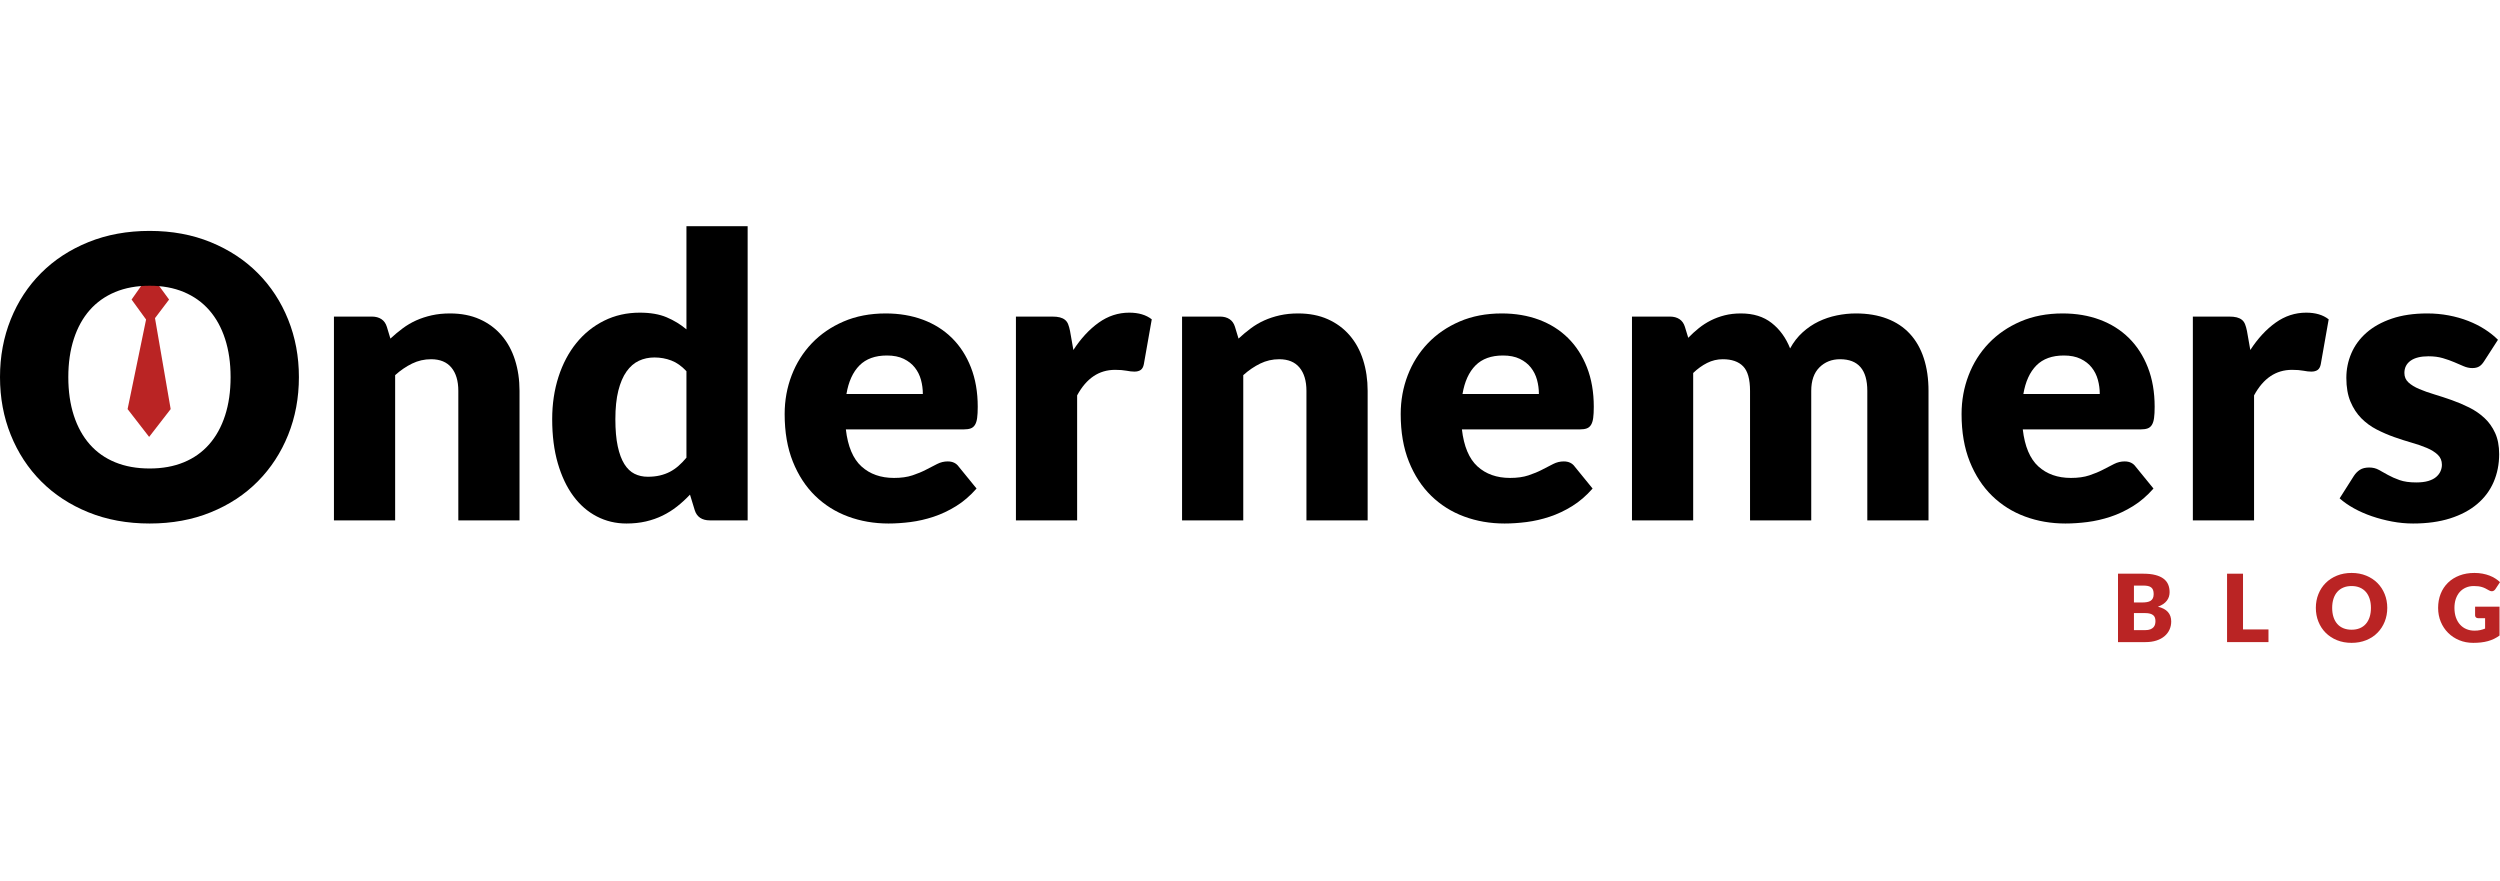
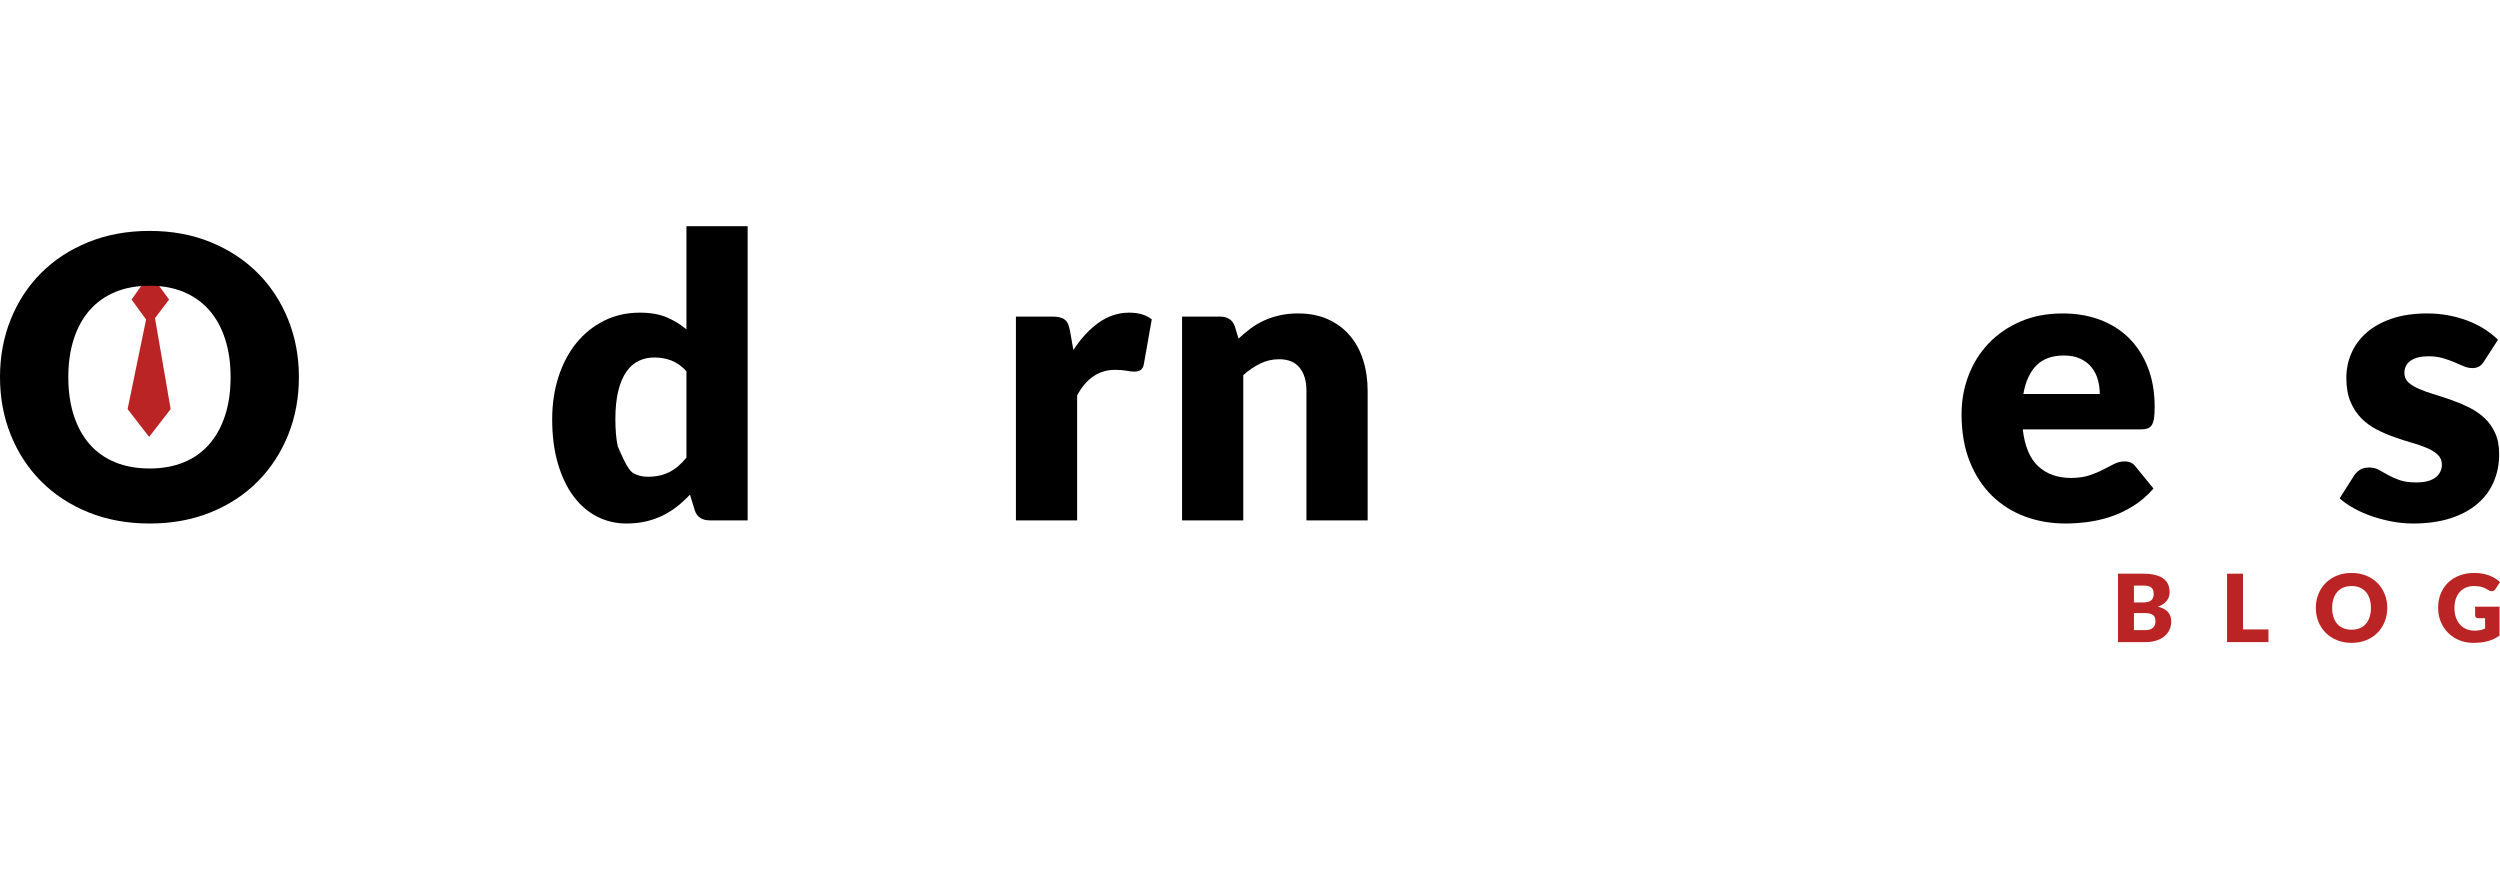
<svg xmlns="http://www.w3.org/2000/svg" width="210px" height="74px" viewBox="0 0 210 74" version="1.1">
  <title>logo</title>
  <g id="logo" stroke="none" stroke-width="1" fill="none" fill-rule="evenodd">
    <g id="Group-5" transform="translate(0, 19)">
      <g id="Group-3" transform="translate(10.718, 3.968)" fill="#BA2424">
        <polygon id="Path-2" points="1.876 0 0.335 2.194 1.876 4.318 3.484 2.194" />
        <polygon id="Path-2" points="1.972 1.84 0 11.396 1.809 13.732 3.618 11.396" />
      </g>
      <g id="BLOG" transform="translate(177.912, 29.127)" fill="#BA2424" fill-rule="nonzero">
        <path d="M0,5.81 L0,0.063 L2.124,0.063 C2.523,0.063 2.862,0.1 3.142,0.174 C3.422,0.247 3.651,0.351 3.828,0.485 C4.005,0.619 4.134,0.782 4.214,0.974 C4.295,1.166 4.335,1.38 4.335,1.617 C4.335,1.746 4.316,1.87 4.28,1.99 C4.243,2.109 4.184,2.222 4.105,2.327 C4.026,2.432 3.924,2.528 3.8,2.613 C3.676,2.698 3.527,2.773 3.352,2.836 C3.733,2.928 4.014,3.077 4.196,3.284 C4.379,3.49 4.47,3.755 4.47,4.078 C4.47,4.323 4.422,4.55 4.327,4.761 C4.232,4.971 4.093,5.154 3.909,5.311 C3.725,5.467 3.499,5.59 3.229,5.678 C2.96,5.766 2.652,5.81 2.306,5.81 L0,5.81 Z M1.339,3.372 L1.339,4.804 L2.282,4.804 C2.459,4.804 2.604,4.782 2.716,4.737 C2.829,4.692 2.916,4.634 2.98,4.563 C3.043,4.492 3.087,4.412 3.111,4.323 C3.134,4.233 3.146,4.143 3.146,4.051 C3.146,3.946 3.132,3.851 3.105,3.767 C3.077,3.683 3.029,3.612 2.962,3.554 C2.895,3.496 2.805,3.451 2.695,3.42 C2.584,3.388 2.444,3.372 2.274,3.372 L1.339,3.372 Z M1.339,2.481 L2.037,2.481 C2.185,2.481 2.318,2.47 2.437,2.449 C2.556,2.428 2.657,2.391 2.74,2.339 C2.823,2.286 2.887,2.214 2.93,2.122 C2.974,2.03 2.996,1.914 2.996,1.775 C2.996,1.638 2.978,1.524 2.944,1.434 C2.91,1.343 2.857,1.27 2.786,1.215 C2.714,1.16 2.624,1.12 2.514,1.096 C2.405,1.073 2.274,1.061 2.124,1.061 L1.339,1.061 L1.339,2.481 Z" id="Shape" />
        <polygon id="Path" points="10.501 4.745 12.64 4.745 12.64 5.81 9.161 5.81 9.161 0.063 10.501 0.063" />
        <path d="M22.618,2.934 C22.618,3.35 22.546,3.736 22.402,4.094 C22.258,4.452 22.055,4.763 21.794,5.027 C21.532,5.291 21.217,5.498 20.849,5.648 C20.48,5.798 20.071,5.873 19.622,5.873 C19.173,5.873 18.764,5.798 18.394,5.648 C18.024,5.498 17.708,5.291 17.445,5.027 C17.182,4.763 16.979,4.452 16.835,4.094 C16.691,3.736 16.619,3.35 16.619,2.934 C16.619,2.519 16.691,2.132 16.835,1.775 C16.979,1.417 17.182,1.107 17.445,0.844 C17.708,0.581 18.024,0.375 18.394,0.225 C18.764,0.075 19.173,0 19.622,0 C20.071,0 20.48,0.076 20.849,0.227 C21.217,0.378 21.532,0.585 21.794,0.848 C22.055,1.111 22.258,1.421 22.402,1.779 C22.546,2.136 22.618,2.522 22.618,2.934 Z M21.247,2.934 C21.247,2.65 21.21,2.395 21.136,2.167 C21.062,1.94 20.956,1.747 20.817,1.59 C20.678,1.432 20.509,1.311 20.308,1.227 C20.107,1.142 19.879,1.1 19.622,1.1 C19.363,1.1 19.133,1.142 18.931,1.227 C18.729,1.311 18.558,1.432 18.42,1.59 C18.281,1.747 18.175,1.94 18.101,2.167 C18.027,2.395 17.99,2.65 17.99,2.934 C17.99,3.221 18.027,3.478 18.101,3.706 C18.175,3.933 18.281,4.126 18.42,4.283 C18.558,4.441 18.729,4.561 18.931,4.644 C19.133,4.727 19.363,4.769 19.622,4.769 C19.879,4.769 20.107,4.727 20.308,4.644 C20.509,4.561 20.678,4.441 20.817,4.283 C20.956,4.126 21.062,3.933 21.136,3.706 C21.21,3.478 21.247,3.221 21.247,2.934 Z" id="Shape" />
        <path d="M29.941,4.847 C30.126,4.847 30.289,4.832 30.432,4.8 C30.575,4.769 30.709,4.726 30.836,4.674 L30.836,3.802 L30.266,3.802 C30.181,3.802 30.115,3.78 30.067,3.735 C30.02,3.69 29.996,3.634 29.996,3.566 L29.996,2.832 L32.049,2.832 L32.049,5.258 C31.901,5.365 31.747,5.458 31.587,5.536 C31.427,5.613 31.257,5.677 31.076,5.727 C30.895,5.777 30.702,5.814 30.497,5.837 C30.293,5.861 30.073,5.873 29.838,5.873 C29.415,5.873 29.024,5.799 28.665,5.65 C28.305,5.501 27.994,5.296 27.732,5.035 C27.469,4.773 27.263,4.463 27.113,4.104 C26.964,3.745 26.89,3.355 26.89,2.934 C26.89,2.506 26.961,2.112 27.104,1.753 C27.246,1.394 27.45,1.085 27.716,0.824 C27.981,0.564 28.302,0.362 28.679,0.217 C29.055,0.072 29.476,0 29.941,0 C30.181,0 30.407,0.02 30.618,0.059 C30.83,0.099 31.024,0.153 31.203,0.221 C31.381,0.289 31.544,0.371 31.692,0.465 C31.84,0.56 31.972,0.663 32.088,0.773 L31.7,1.361 C31.663,1.416 31.619,1.459 31.567,1.491 C31.516,1.522 31.46,1.538 31.399,1.538 C31.32,1.538 31.238,1.512 31.153,1.459 C31.048,1.396 30.948,1.342 30.854,1.296 C30.76,1.25 30.664,1.212 30.567,1.183 C30.469,1.154 30.366,1.133 30.258,1.12 C30.149,1.107 30.028,1.1 29.893,1.1 C29.642,1.1 29.416,1.144 29.216,1.233 C29.015,1.321 28.844,1.445 28.702,1.605 C28.561,1.766 28.452,1.958 28.375,2.183 C28.299,2.408 28.261,2.658 28.261,2.934 C28.261,3.239 28.303,3.51 28.387,3.747 C28.472,3.984 28.589,4.183 28.738,4.346 C28.887,4.51 29.064,4.634 29.269,4.719 C29.474,4.805 29.698,4.847 29.941,4.847 Z" id="Path" />
      </g>
      <g id="Ondernemers" fill="#000000" fill-rule="nonzero">
        <path d="M25.108,12.677 C25.108,14.416 24.807,16.034 24.204,17.531 C23.602,19.027 22.753,20.329 21.658,21.435 C20.564,22.541 19.246,23.407 17.703,24.034 C16.161,24.662 14.45,24.975 12.571,24.975 C10.691,24.975 8.977,24.662 7.43,24.034 C5.882,23.407 4.558,22.541 3.458,21.435 C2.358,20.329 1.506,19.027 0.904,17.531 C0.301,16.034 0,14.416 0,12.677 C0,10.939 0.301,9.321 0.904,7.824 C1.506,6.328 2.358,5.029 3.458,3.929 C4.558,2.828 5.882,1.964 7.43,1.337 C8.977,0.71 10.691,0.396 12.571,0.396 C14.45,0.396 16.161,0.713 17.703,1.345 C19.246,1.978 20.564,2.845 21.658,3.945 C22.753,5.046 23.602,6.344 24.204,7.841 C24.807,9.338 25.108,10.95 25.108,12.677 Z M19.37,12.677 C19.37,11.489 19.215,10.419 18.906,9.467 C18.596,8.515 18.151,7.709 17.571,7.049 C16.99,6.388 16.28,5.882 15.44,5.53 C14.599,5.178 13.643,5.002 12.571,5.002 C11.487,5.002 10.522,5.178 9.677,5.53 C8.831,5.882 8.118,6.388 7.537,7.049 C6.957,7.709 6.512,8.515 6.202,9.467 C5.893,10.419 5.738,11.489 5.738,12.677 C5.738,13.877 5.893,14.953 6.202,15.905 C6.512,16.857 6.957,17.663 7.537,18.323 C8.118,18.983 8.831,19.487 9.677,19.833 C10.522,20.18 11.487,20.353 12.571,20.353 C13.643,20.353 14.599,20.18 15.44,19.833 C16.28,19.487 16.99,18.983 17.571,18.323 C18.151,17.663 18.596,16.857 18.906,15.905 C19.215,14.953 19.37,13.877 19.37,12.677 Z" id="Shape" />
-         <path d="M28.051,24.711 L28.051,7.593 L31.235,7.593 C31.556,7.593 31.824,7.665 32.039,7.808 C32.255,7.951 32.407,8.166 32.495,8.452 L32.794,9.442 C33.126,9.134 33.468,8.848 33.822,8.584 C34.176,8.32 34.555,8.097 34.958,7.915 C35.362,7.734 35.798,7.591 36.268,7.486 C36.738,7.381 37.249,7.329 37.802,7.329 C38.742,7.329 39.574,7.491 40.298,7.816 C41.022,8.141 41.633,8.592 42.131,9.17 C42.628,9.747 43.004,10.435 43.258,11.233 C43.513,12.031 43.64,12.898 43.64,13.833 L43.64,24.711 L38.499,24.711 L38.499,13.833 C38.499,12.997 38.305,12.345 37.918,11.877 C37.531,11.409 36.962,11.175 36.21,11.175 C35.646,11.175 35.116,11.296 34.618,11.539 C34.121,11.781 33.645,12.105 33.192,12.512 L33.192,24.711 L28.051,24.711 Z" id="Path" />
-         <path d="M59.618,24.711 C59.297,24.711 59.029,24.64 58.813,24.497 C58.598,24.354 58.446,24.139 58.357,23.853 L57.959,22.549 C57.617,22.912 57.257,23.242 56.881,23.539 C56.505,23.836 56.099,24.092 55.662,24.307 C55.226,24.521 54.756,24.686 54.253,24.802 C53.75,24.918 53.205,24.975 52.619,24.975 C51.724,24.975 50.895,24.777 50.132,24.381 C49.369,23.985 48.711,23.413 48.158,22.664 C47.605,21.916 47.172,21 46.856,19.916 C46.541,18.832 46.384,17.597 46.384,16.21 C46.384,14.933 46.561,13.748 46.914,12.653 C47.268,11.558 47.769,10.611 48.415,9.814 C49.062,9.016 49.839,8.391 50.745,7.94 C51.652,7.489 52.652,7.263 53.747,7.263 C54.631,7.263 55.381,7.392 55.994,7.651 C56.608,7.91 57.163,8.248 57.661,8.666 L57.661,0 L62.802,0 L62.802,24.711 L59.618,24.711 Z M54.41,21.047 C54.786,21.047 55.126,21.011 55.43,20.939 C55.734,20.868 56.013,20.766 56.268,20.634 C56.522,20.502 56.762,20.337 56.989,20.139 C57.216,19.941 57.44,19.71 57.661,19.445 L57.661,12.182 C57.263,11.753 56.84,11.453 56.392,11.283 C55.944,11.112 55.472,11.027 54.974,11.027 C54.499,11.027 54.062,11.12 53.664,11.307 C53.266,11.494 52.921,11.794 52.628,12.207 C52.335,12.62 52.105,13.156 51.939,13.816 C51.774,14.477 51.691,15.275 51.691,16.21 C51.691,17.112 51.757,17.872 51.89,18.488 C52.022,19.104 52.207,19.602 52.445,19.982 C52.683,20.362 52.968,20.634 53.299,20.799 C53.631,20.964 54.001,21.047 54.41,21.047 Z" id="Shape" />
-         <path d="M74.402,7.329 C75.54,7.329 76.582,7.505 77.528,7.857 C78.473,8.21 79.286,8.721 79.965,9.393 C80.645,10.064 81.176,10.886 81.557,11.86 C81.939,12.834 82.13,13.938 82.13,15.17 C82.13,15.555 82.113,15.869 82.08,16.111 C82.047,16.353 81.986,16.546 81.897,16.689 C81.809,16.832 81.69,16.931 81.541,16.986 C81.392,17.041 81.201,17.068 80.969,17.068 L71.052,17.068 C71.217,18.499 71.654,19.536 72.362,20.18 C73.069,20.824 73.981,21.146 75.098,21.146 C75.695,21.146 76.209,21.074 76.64,20.931 C77.072,20.788 77.456,20.628 77.793,20.452 C78.13,20.276 78.44,20.117 78.722,19.974 C79.004,19.831 79.299,19.759 79.609,19.759 C80.018,19.759 80.328,19.908 80.538,20.205 L82.03,22.037 C81.499,22.642 80.927,23.135 80.314,23.514 C79.7,23.894 79.07,24.191 78.423,24.406 C77.776,24.62 77.13,24.769 76.483,24.852 C75.836,24.934 75.22,24.975 74.634,24.975 C73.429,24.975 72.298,24.78 71.242,24.389 C70.187,23.999 69.263,23.418 68.473,22.648 C67.682,21.877 67.058,20.92 66.599,19.776 C66.14,18.631 65.911,17.3 65.911,15.781 C65.911,14.636 66.107,13.552 66.499,12.529 C66.892,11.505 67.456,10.609 68.191,9.838 C68.926,9.068 69.816,8.457 70.861,8.006 C71.906,7.555 73.086,7.329 74.402,7.329 Z M74.501,10.862 C73.517,10.862 72.749,11.14 72.196,11.695 C71.643,12.251 71.278,13.052 71.101,14.097 L77.519,14.097 C77.519,13.69 77.467,13.294 77.362,12.909 C77.257,12.523 77.085,12.18 76.848,11.877 C76.61,11.574 76.298,11.329 75.911,11.142 C75.524,10.955 75.054,10.862 74.501,10.862 Z" id="Shape" />
+         <path d="M59.618,24.711 C59.297,24.711 59.029,24.64 58.813,24.497 C58.598,24.354 58.446,24.139 58.357,23.853 L57.959,22.549 C57.617,22.912 57.257,23.242 56.881,23.539 C56.505,23.836 56.099,24.092 55.662,24.307 C55.226,24.521 54.756,24.686 54.253,24.802 C53.75,24.918 53.205,24.975 52.619,24.975 C51.724,24.975 50.895,24.777 50.132,24.381 C49.369,23.985 48.711,23.413 48.158,22.664 C47.605,21.916 47.172,21 46.856,19.916 C46.541,18.832 46.384,17.597 46.384,16.21 C46.384,14.933 46.561,13.748 46.914,12.653 C47.268,11.558 47.769,10.611 48.415,9.814 C49.062,9.016 49.839,8.391 50.745,7.94 C51.652,7.489 52.652,7.263 53.747,7.263 C54.631,7.263 55.381,7.392 55.994,7.651 C56.608,7.91 57.163,8.248 57.661,8.666 L57.661,0 L62.802,0 L62.802,24.711 L59.618,24.711 Z M54.41,21.047 C54.786,21.047 55.126,21.011 55.43,20.939 C55.734,20.868 56.013,20.766 56.268,20.634 C56.522,20.502 56.762,20.337 56.989,20.139 C57.216,19.941 57.44,19.71 57.661,19.445 L57.661,12.182 C57.263,11.753 56.84,11.453 56.392,11.283 C55.944,11.112 55.472,11.027 54.974,11.027 C54.499,11.027 54.062,11.12 53.664,11.307 C53.266,11.494 52.921,11.794 52.628,12.207 C52.335,12.62 52.105,13.156 51.939,13.816 C51.774,14.477 51.691,15.275 51.691,16.21 C51.691,17.112 51.757,17.872 51.89,18.488 C52.683,20.362 52.968,20.634 53.299,20.799 C53.631,20.964 54.001,21.047 54.41,21.047 Z" id="Shape" />
        <path d="M85.338,24.711 L85.338,7.593 L88.389,7.593 C88.644,7.593 88.857,7.615 89.028,7.659 C89.199,7.703 89.343,7.772 89.459,7.866 C89.575,7.959 89.664,8.083 89.724,8.237 C89.785,8.391 89.838,8.578 89.882,8.798 L90.164,10.4 C90.794,9.431 91.502,8.666 92.287,8.105 C93.072,7.544 93.928,7.263 94.857,7.263 C95.642,7.263 96.272,7.45 96.748,7.824 L96.084,11.588 C96.04,11.819 95.952,11.981 95.819,12.075 C95.686,12.169 95.509,12.215 95.288,12.215 C95.1,12.215 94.879,12.191 94.625,12.141 C94.371,12.091 94.05,12.067 93.663,12.067 C92.314,12.067 91.253,12.782 90.479,14.213 L90.479,24.711 L85.338,24.711 Z" id="Path" />
        <path d="M99.293,24.711 L99.293,7.593 L102.477,7.593 C102.797,7.593 103.066,7.665 103.281,7.808 C103.497,7.951 103.649,8.166 103.737,8.452 L104.036,9.442 C104.367,9.134 104.71,8.848 105.064,8.584 C105.418,8.32 105.796,8.097 106.2,7.915 C106.603,7.734 107.04,7.591 107.51,7.486 C107.98,7.381 108.491,7.329 109.044,7.329 C109.984,7.329 110.816,7.491 111.54,7.816 C112.264,8.141 112.875,8.592 113.372,9.17 C113.87,9.747 114.246,10.435 114.5,11.233 C114.754,12.031 114.882,12.898 114.882,13.833 L114.882,24.711 L109.741,24.711 L109.741,13.833 C109.741,12.997 109.547,12.345 109.16,11.877 C108.773,11.409 108.204,11.175 107.452,11.175 C106.888,11.175 106.357,11.296 105.86,11.539 C105.362,11.781 104.887,12.105 104.434,12.512 L104.434,24.711 L99.293,24.711 Z" id="Path" />
-         <path d="M126.15,7.329 C127.288,7.329 128.33,7.505 129.276,7.857 C130.221,8.21 131.034,8.721 131.714,9.393 C132.393,10.064 132.924,10.886 133.306,11.86 C133.687,12.834 133.878,13.938 133.878,15.17 C133.878,15.555 133.861,15.869 133.828,16.111 C133.795,16.353 133.734,16.546 133.646,16.689 C133.557,16.832 133.438,16.931 133.289,16.986 C133.14,17.041 132.949,17.068 132.717,17.068 L122.8,17.068 C122.966,18.499 123.402,19.536 124.11,20.18 C124.817,20.824 125.73,21.146 126.846,21.146 C127.443,21.146 127.957,21.074 128.388,20.931 C128.82,20.788 129.204,20.628 129.541,20.452 C129.878,20.276 130.188,20.117 130.47,19.974 C130.752,19.831 131.047,19.759 131.357,19.759 C131.766,19.759 132.076,19.908 132.286,20.205 L133.778,22.037 C133.248,22.642 132.675,23.135 132.062,23.514 C131.448,23.894 130.818,24.191 130.171,24.406 C129.524,24.62 128.878,24.769 128.231,24.852 C127.584,24.934 126.968,24.975 126.382,24.975 C125.177,24.975 124.046,24.78 122.99,24.389 C121.935,23.999 121.011,23.418 120.221,22.648 C119.43,21.877 118.806,20.92 118.347,19.776 C117.888,18.631 117.659,17.3 117.659,15.781 C117.659,14.636 117.855,13.552 118.247,12.529 C118.64,11.505 119.204,10.609 119.939,9.838 C120.674,9.068 121.564,8.457 122.609,8.006 C123.654,7.555 124.834,7.329 126.15,7.329 Z M126.249,10.862 C125.265,10.862 124.497,11.14 123.944,11.695 C123.391,12.251 123.026,13.052 122.85,14.097 L129.267,14.097 C129.267,13.69 129.215,13.294 129.11,12.909 C129.005,12.523 128.833,12.18 128.596,11.877 C128.358,11.574 128.046,11.329 127.659,11.142 C127.272,10.955 126.802,10.862 126.249,10.862 Z" id="Shape" />
-         <path d="M137.086,24.711 L137.086,7.593 L140.27,7.593 C140.591,7.593 140.859,7.665 141.075,7.808 C141.29,7.951 141.442,8.166 141.531,8.452 L141.813,9.376 C142.1,9.079 142.398,8.807 142.708,8.559 C143.018,8.311 143.352,8.097 143.711,7.915 C144.071,7.734 144.458,7.591 144.872,7.486 C145.287,7.381 145.743,7.329 146.24,7.329 C147.28,7.329 148.139,7.596 148.819,8.13 C149.499,8.664 150.016,9.376 150.37,10.267 C150.657,9.739 151.008,9.288 151.423,8.914 C151.837,8.54 152.285,8.237 152.766,8.006 C153.247,7.775 153.756,7.604 154.292,7.494 C154.828,7.384 155.361,7.329 155.892,7.329 C156.876,7.329 157.75,7.475 158.512,7.767 C159.275,8.058 159.914,8.482 160.428,9.038 C160.942,9.593 161.332,10.276 161.597,11.085 C161.862,11.893 161.995,12.81 161.995,13.833 L161.995,24.711 L156.854,24.711 L156.854,13.833 C156.854,12.061 156.091,11.175 154.565,11.175 C153.869,11.175 153.291,11.404 152.832,11.86 C152.374,12.317 152.144,12.975 152.144,13.833 L152.144,24.711 L147.003,24.711 L147.003,13.833 C147.003,12.854 146.81,12.166 146.423,11.77 C146.036,11.373 145.466,11.175 144.715,11.175 C144.25,11.175 143.811,11.28 143.396,11.489 C142.982,11.698 142.592,11.979 142.227,12.331 L142.227,24.711 L137.086,24.711 Z" id="Path" />
        <path d="M173.263,7.329 C174.402,7.329 175.444,7.505 176.389,7.857 C177.334,8.21 178.147,8.721 178.827,9.393 C179.507,10.064 180.038,10.886 180.419,11.86 C180.801,12.834 180.991,13.938 180.991,15.17 C180.991,15.555 180.975,15.869 180.941,16.111 C180.908,16.353 180.847,16.546 180.759,16.689 C180.671,16.832 180.552,16.931 180.402,16.986 C180.253,17.041 180.063,17.068 179.83,17.068 L169.913,17.068 C170.079,18.499 170.516,19.536 171.223,20.18 C171.931,20.824 172.843,21.146 173.96,21.146 C174.557,21.146 175.071,21.074 175.502,20.931 C175.933,20.788 176.317,20.628 176.655,20.452 C176.992,20.276 177.301,20.117 177.583,19.974 C177.865,19.831 178.161,19.759 178.47,19.759 C178.88,19.759 179.189,19.908 179.399,20.205 L180.892,22.037 C180.361,22.642 179.789,23.135 179.175,23.514 C178.562,23.894 177.932,24.191 177.285,24.406 C176.638,24.62 175.991,24.769 175.344,24.852 C174.698,24.934 174.081,24.975 173.495,24.975 C172.29,24.975 171.16,24.78 170.104,24.389 C169.048,23.999 168.125,23.418 167.334,22.648 C166.544,21.877 165.919,20.92 165.46,19.776 C165.002,18.631 164.772,17.3 164.772,15.781 C164.772,14.636 164.968,13.552 165.361,12.529 C165.753,11.505 166.317,10.609 167.053,9.838 C167.788,9.068 168.678,8.457 169.723,8.006 C170.767,7.555 171.948,7.329 173.263,7.329 Z M173.363,10.862 C172.379,10.862 171.61,11.14 171.058,11.695 C170.505,12.251 170.14,13.052 169.963,14.097 L176.381,14.097 C176.381,13.69 176.328,13.294 176.223,12.909 C176.118,12.523 175.947,12.18 175.709,11.877 C175.472,11.574 175.159,11.329 174.772,11.142 C174.385,10.955 173.915,10.862 173.363,10.862 Z" id="Shape" />
-         <path d="M184.2,24.711 L184.2,7.593 L187.251,7.593 C187.505,7.593 187.718,7.615 187.89,7.659 C188.061,7.703 188.205,7.772 188.321,7.866 C188.437,7.959 188.525,8.083 188.586,8.237 C188.647,8.391 188.699,8.578 188.744,8.798 L189.026,10.4 C189.656,9.431 190.363,8.666 191.148,8.105 C191.933,7.544 192.79,7.263 193.719,7.263 C194.504,7.263 195.134,7.45 195.609,7.824 L194.946,11.588 C194.902,11.819 194.813,11.981 194.681,12.075 C194.548,12.169 194.371,12.215 194.15,12.215 C193.962,12.215 193.741,12.191 193.487,12.141 C193.232,12.091 192.912,12.067 192.525,12.067 C191.176,12.067 190.115,12.782 189.341,14.213 L189.341,24.711 L184.2,24.711 Z" id="Path" />
        <path d="M208.668,11.34 C208.536,11.55 208.395,11.698 208.246,11.786 C208.096,11.874 207.906,11.918 207.673,11.918 C207.43,11.918 207.187,11.866 206.944,11.761 C206.701,11.657 206.438,11.544 206.156,11.423 C205.874,11.302 205.556,11.189 205.202,11.085 C204.849,10.98 204.445,10.928 203.992,10.928 C203.34,10.928 202.839,11.052 202.491,11.299 C202.143,11.547 201.969,11.891 201.969,12.331 C201.969,12.65 202.082,12.914 202.309,13.123 C202.535,13.332 202.837,13.517 203.212,13.676 C203.588,13.836 204.014,13.987 204.489,14.13 C204.965,14.273 205.451,14.433 205.949,14.609 C206.446,14.785 206.933,14.991 207.408,15.228 C207.884,15.464 208.309,15.756 208.685,16.103 C209.061,16.449 209.362,16.87 209.589,17.366 C209.816,17.861 209.929,18.455 209.929,19.148 C209.929,19.996 209.774,20.777 209.464,21.492 C209.155,22.208 208.693,22.824 208.08,23.341 C207.466,23.858 206.709,24.26 205.808,24.546 C204.907,24.832 203.87,24.975 202.698,24.975 C202.112,24.975 201.526,24.92 200.94,24.81 C200.354,24.7 199.788,24.552 199.241,24.365 C198.693,24.177 198.188,23.955 197.723,23.696 C197.259,23.437 196.861,23.16 196.529,22.862 L197.723,20.981 C197.867,20.761 198.038,20.587 198.237,20.461 C198.436,20.334 198.696,20.271 199.017,20.271 C199.315,20.271 199.583,20.337 199.821,20.469 C200.059,20.601 200.316,20.744 200.592,20.898 C200.869,21.052 201.192,21.195 201.562,21.327 C201.933,21.459 202.4,21.525 202.964,21.525 C203.362,21.525 203.699,21.484 203.975,21.402 C204.252,21.319 204.473,21.206 204.639,21.063 C204.804,20.92 204.926,20.761 205.003,20.584 C205.081,20.408 205.12,20.227 205.12,20.04 C205.12,19.699 205.003,19.418 204.771,19.198 C204.539,18.978 204.235,18.788 203.859,18.628 C203.483,18.469 203.055,18.32 202.574,18.183 C202.093,18.045 201.604,17.888 201.106,17.712 C200.609,17.536 200.12,17.324 199.639,17.077 C199.158,16.829 198.729,16.515 198.353,16.136 C197.977,15.756 197.673,15.291 197.441,14.741 C197.209,14.191 197.093,13.525 197.093,12.744 C197.093,12.017 197.234,11.327 197.516,10.672 C197.798,10.017 198.221,9.442 198.785,8.947 C199.348,8.452 200.056,8.058 200.907,7.767 C201.759,7.475 202.754,7.329 203.892,7.329 C204.511,7.329 205.111,7.384 205.692,7.494 C206.272,7.604 206.817,7.758 207.325,7.956 C207.834,8.155 208.298,8.388 208.718,8.658 C209.138,8.928 209.509,9.222 209.829,9.541 L208.668,11.34 Z" id="Path" />
      </g>
    </g>
  </g>
</svg>